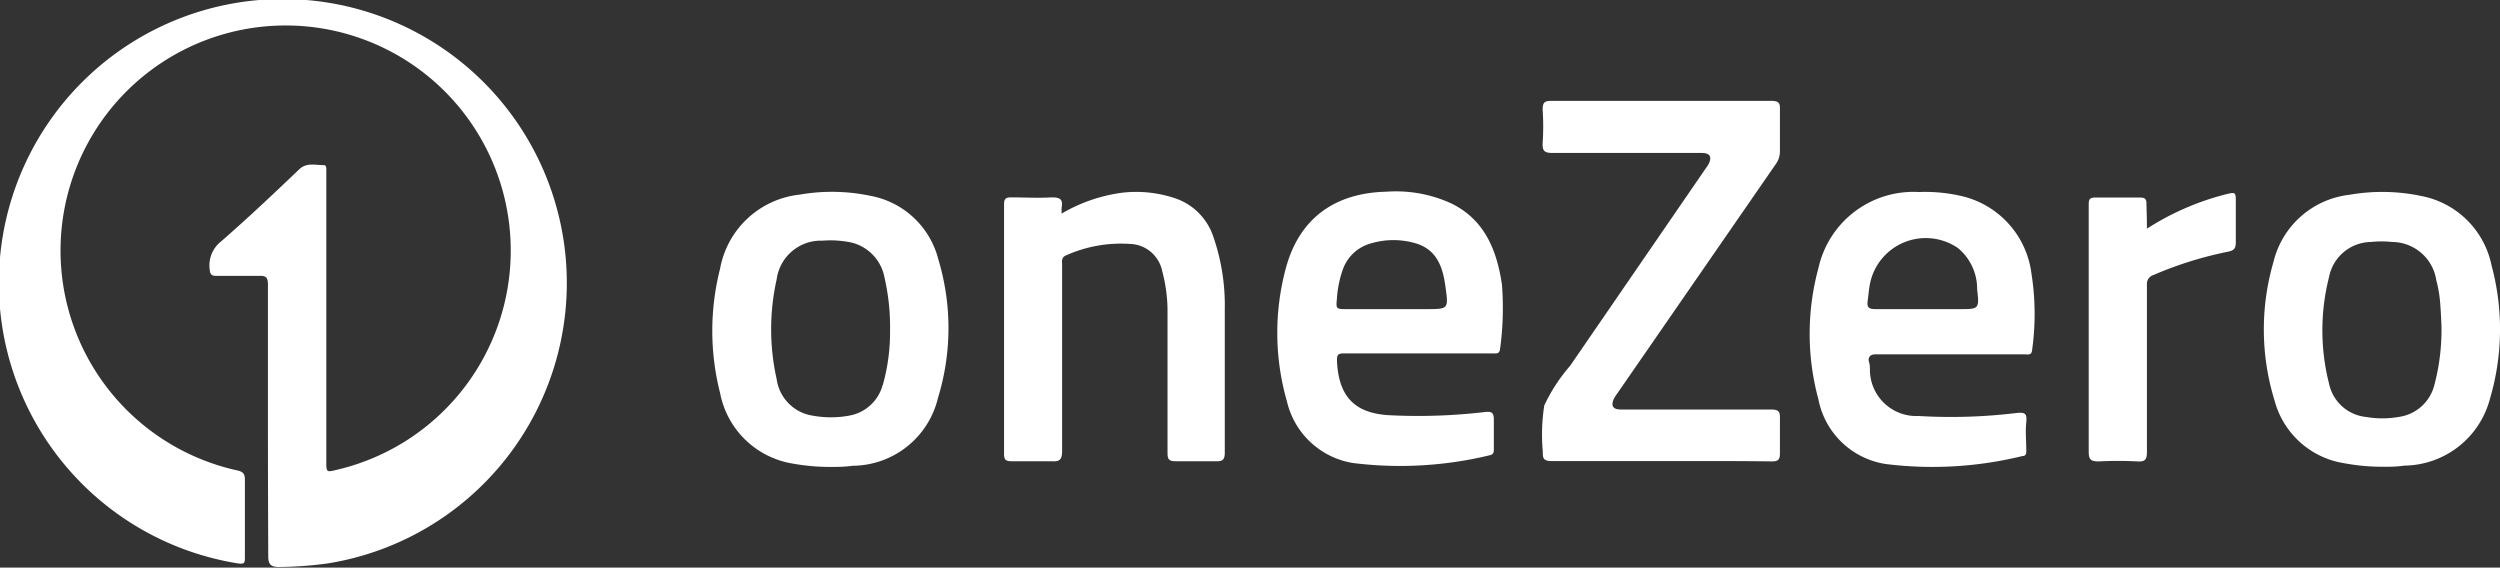
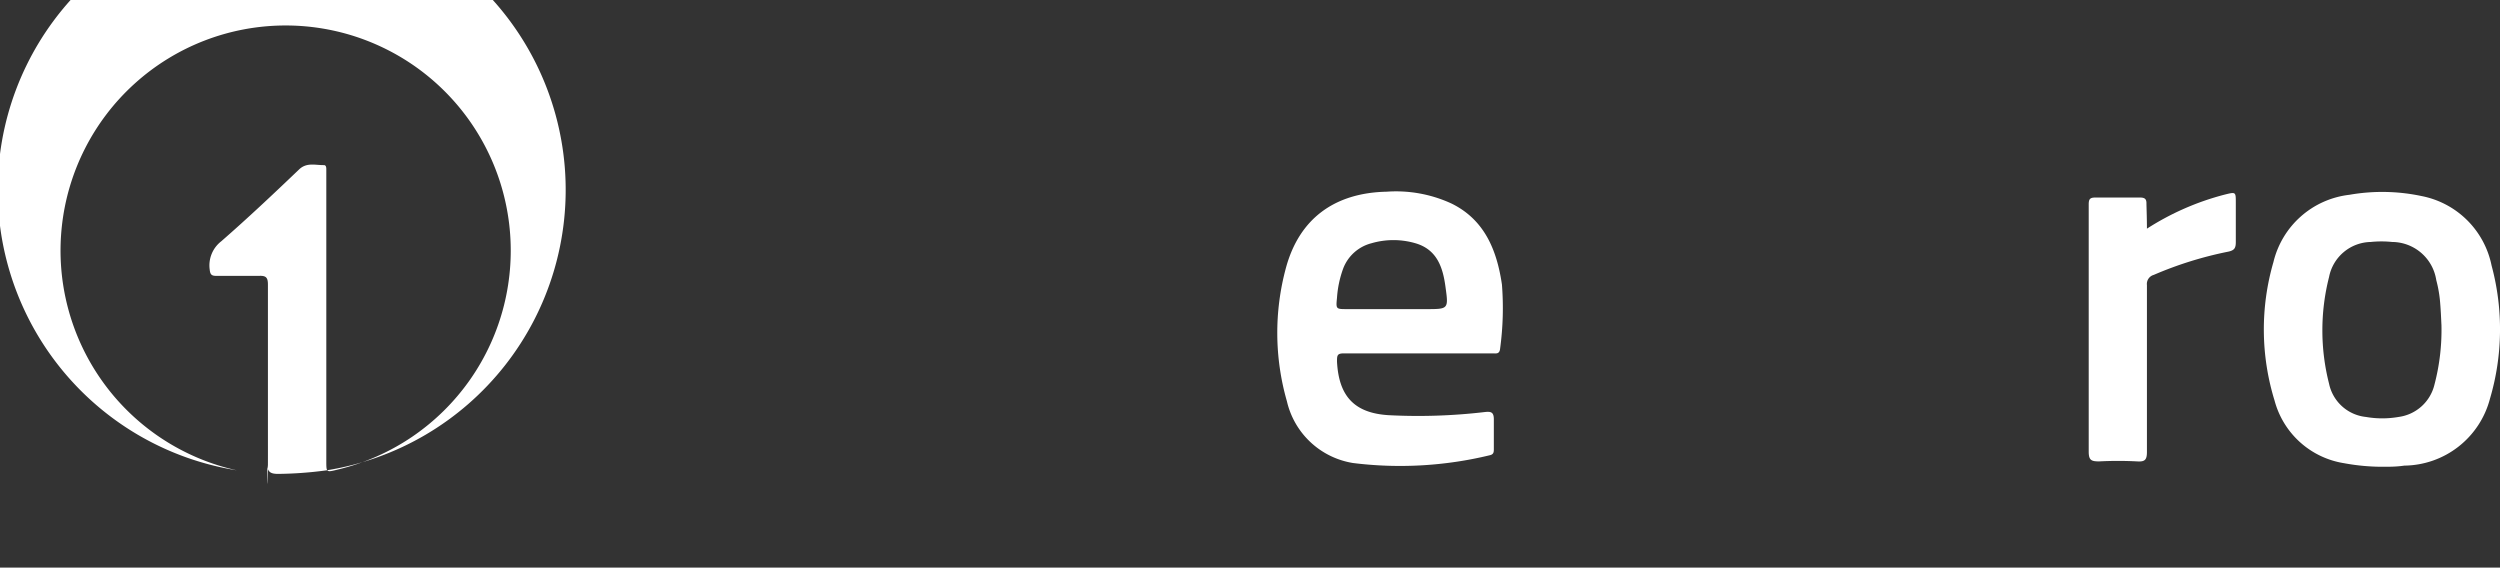
<svg xmlns="http://www.w3.org/2000/svg" viewBox="0 0 154.15 35">
  <rect x="0" y="0" width="154.15" height="35" fill="#333333" stroke="none" />
  <defs>
    <style>.cls-1{fill:#fff;}</style>
  </defs>
  <g id="Layer_2" data-name="Layer 2">
    <g id="Layer_1-2" data-name="Layer 1">
-       <path class="cls-1" d="M16.52,26c0-2.81,0-5.63,0-8.45,0-.43-.11-.56-.54-.54-.88,0-1.77,0-2.65,0-.29,0-.37-.09-.4-.39a1.88,1.88,0,0,1,.71-1.74c1.64-1.43,3.23-2.93,4.81-4.44.47-.44,1-.25,1.52-.26.14,0,.15.15.15.26v18c0,.69,0,.69.68.52A13.88,13.88,0,1,0,14.6,29c.36.08.5.18.5.58,0,1.59,0,3.18,0,4.77,0,.34,0,.45-.43.39a17.51,17.51,0,1,1,5.54,0,23.62,23.62,0,0,1-3,.22c-.53,0-.67-.17-.67-.69C16.53,31.53,16.52,28.75,16.52,26Z" />
-       <path class="cls-1" d="M102.46,28.43c-2.26,0-4.52,0-6.78,0-.46,0-.57-.13-.55-.57A11.68,11.68,0,0,1,95.22,25a10.52,10.52,0,0,1,1.59-2.44l8.32-12.11a3.78,3.78,0,0,0,.22-.33c.23-.46.08-.69-.44-.69-3.07,0-6.13,0-9.2,0-.48,0-.61-.13-.59-.6a15.89,15.89,0,0,0,0-2.07c0-.44.11-.54.54-.54,3.57,0,7.13,0,10.69,0,1,0,1.92,0,2.88,0,.45,0,.54.14.52.55,0,.84,0,1.69,0,2.53a1.34,1.34,0,0,1-.27.84L99.77,24.19a4.13,4.13,0,0,0-.25.38c-.21.45-.07.68.42.68,3.09,0,6.17,0,9.26,0,.46,0,.57.12.55.57,0,.7,0,1.41,0,2.12,0,.4-.1.51-.5.51C107,28.42,104.73,28.43,102.46,28.43Z" />
-       <path class="cls-1" d="M65.46,13.17a9.92,9.92,0,0,1,3.75-1.29,7.56,7.56,0,0,1,3.17.32,3.74,3.74,0,0,1,2.4,2.3,12.91,12.91,0,0,1,.74,4.56c0,3,0,5.9,0,8.85,0,.44-.14.55-.56.53-.82,0-1.64,0-2.47,0-.4,0-.5-.11-.5-.51,0-2.89,0-5.78,0-8.67a9.54,9.54,0,0,0-.33-2.55,2.09,2.09,0,0,0-2-1.67,8.24,8.24,0,0,0-3.91.7c-.33.13-.26.38-.26.61,0,3.81,0,7.62,0,11.43,0,.52-.11.7-.65.66-.82,0-1.65,0-2.47,0-.34,0-.46-.08-.46-.45q0-7.69,0-15.39c0-.32.09-.43.42-.43.84,0,1.69.05,2.53,0,.52,0,.69.13.6.63C65.45,12.89,65.46,13,65.46,13.17Z" />
+       <path class="cls-1" d="M16.52,26c0-2.81,0-5.63,0-8.45,0-.43-.11-.56-.54-.54-.88,0-1.77,0-2.65,0-.29,0-.37-.09-.4-.39a1.88,1.88,0,0,1,.71-1.74c1.64-1.43,3.23-2.93,4.81-4.44.47-.44,1-.25,1.52-.26.14,0,.15.15.15.26v18c0,.69,0,.69.68.52A13.88,13.88,0,1,0,14.6,29a17.51,17.51,0,1,1,5.54,0,23.62,23.62,0,0,1-3,.22c-.53,0-.67-.17-.67-.69C16.53,31.53,16.52,28.75,16.52,26Z" />
      <path class="cls-1" d="M132.38,14.1A16.53,16.53,0,0,1,137.17,12c.69-.17.69-.18.69.5s0,1.61,0,2.42c0,.37-.08.52-.48.6a23,23,0,0,0-4.58,1.43.58.58,0,0,0-.42.63c0,3.42,0,6.85,0,10.28,0,.49-.12.62-.6.59a23,23,0,0,0-2.35,0c-.49,0-.64-.08-.64-.61,0-4.6,0-9.19,0-13.79,0-.48,0-1,0-1.44,0-.31.06-.43.4-.43.92,0,1.84,0,2.76,0,.3,0,.41.09.4.39C132.36,13,132.38,13.52,132.38,14.1Z" />
      <path class="cls-1" d="M92.61,17.55c-.31-2.12-1.07-4-3.11-5a8.16,8.16,0,0,0-4-.73c-3.22.07-5.39,1.67-6.21,4.7a15.3,15.3,0,0,0,.06,8.22,5,5,0,0,0,4.08,3.81,23.46,23.46,0,0,0,8.43-.48c.23-.05.25-.18.25-.37,0-.61,0-1.23,0-1.84,0-.46-.18-.5-.59-.45a35.24,35.24,0,0,1-5.9.19c-2.11-.13-3.07-1.17-3.18-3.3,0-.38,0-.52.46-.51,1.52,0,3,0,4.54,0h4.6c.22,0,.43.06.46-.32A18.61,18.61,0,0,0,92.61,17.55Zm-4.67,1.51H83.06c-.69,0-.69,0-.62-.71a6.5,6.5,0,0,1,.38-1.79A2.54,2.54,0,0,1,84.56,15a4.84,4.84,0,0,1,2.72,0c1.33.39,1.69,1.49,1.85,2.7C89.32,19.06,89.31,19.06,87.94,19.06Z" />
-       <path class="cls-1" d="M125.26,16.87A5.63,5.63,0,0,0,121,12.1a10,10,0,0,0-2.68-.26,6,6,0,0,0-6.2,4.71,15.41,15.41,0,0,0,0,8.06,5,5,0,0,0,4.15,4,23.24,23.24,0,0,0,8.43-.49c.23,0,.25-.17.24-.36,0-.57-.06-1.15,0-1.72s-.09-.63-.64-.57a33.53,33.53,0,0,1-6,.18,2.86,2.86,0,0,1-3-2.77c0-.19,0-.38-.06-.57s0-.47.41-.46c1.53,0,3.06,0,4.59,0h4.6c.19,0,.43.08.46-.27A16,16,0,0,0,125.26,16.87Zm-4.41,2.19H118.5c-1,0-1.92,0-2.87,0-.43,0-.52-.14-.47-.51s.08-.77.16-1.14a3.51,3.51,0,0,1,5.4-2.12,3.25,3.25,0,0,1,1.19,2.56C122.06,19.06,122,19.06,120.85,19.06Z" />
-       <path class="cls-1" d="M57.86,16a5.32,5.32,0,0,0-4.16-3.92A11.58,11.58,0,0,0,49.31,12a5.6,5.6,0,0,0-4.91,4.57,15.52,15.52,0,0,0,0,7.66,5.45,5.45,0,0,0,4.45,4.35,13.12,13.12,0,0,0,2.48.21c.28,0,.76,0,1.24-.07a5.45,5.45,0,0,0,5.27-4.2A14.67,14.67,0,0,0,57.86,16Zm-3.43,7.72a2.6,2.6,0,0,1-2.08,1.91,6.19,6.19,0,0,1-2.23,0,2.64,2.64,0,0,1-2.23-2.25,14.07,14.07,0,0,1,0-6.16,2.75,2.75,0,0,1,2.82-2.38,6.2,6.2,0,0,1,1.49.06,2.73,2.73,0,0,1,2.34,2.22,13.6,13.6,0,0,1,.34,3.3A11.89,11.89,0,0,1,54.43,23.75Z" />
      <path class="cls-1" d="M153.63,16.37a5.47,5.47,0,0,0-4.31-4.28,11.69,11.69,0,0,0-4.45-.08,5.46,5.46,0,0,0-4.69,4.15,14.87,14.87,0,0,0,.07,8.54,5.29,5.29,0,0,0,4.28,3.86,13,13,0,0,0,2.55.22c.25,0,.71,0,1.17-.07a5.52,5.52,0,0,0,5.28-4.12A15.1,15.1,0,0,0,153.63,16.37Zm-3.52,7.34a2.63,2.63,0,0,1-2.22,2,5.84,5.84,0,0,1-2,0,2.6,2.6,0,0,1-2.28-2.05,13.33,13.33,0,0,1,0-6.58,2.67,2.67,0,0,1,2.57-2.16,6.47,6.47,0,0,1,1.32,0,2.77,2.77,0,0,1,2.72,2.35,7.91,7.91,0,0,1,.22,1.18c.06.61.08,1.22.1,1.6A13.24,13.24,0,0,1,150.11,23.71Z" />
    </g>
  </g>
</svg>